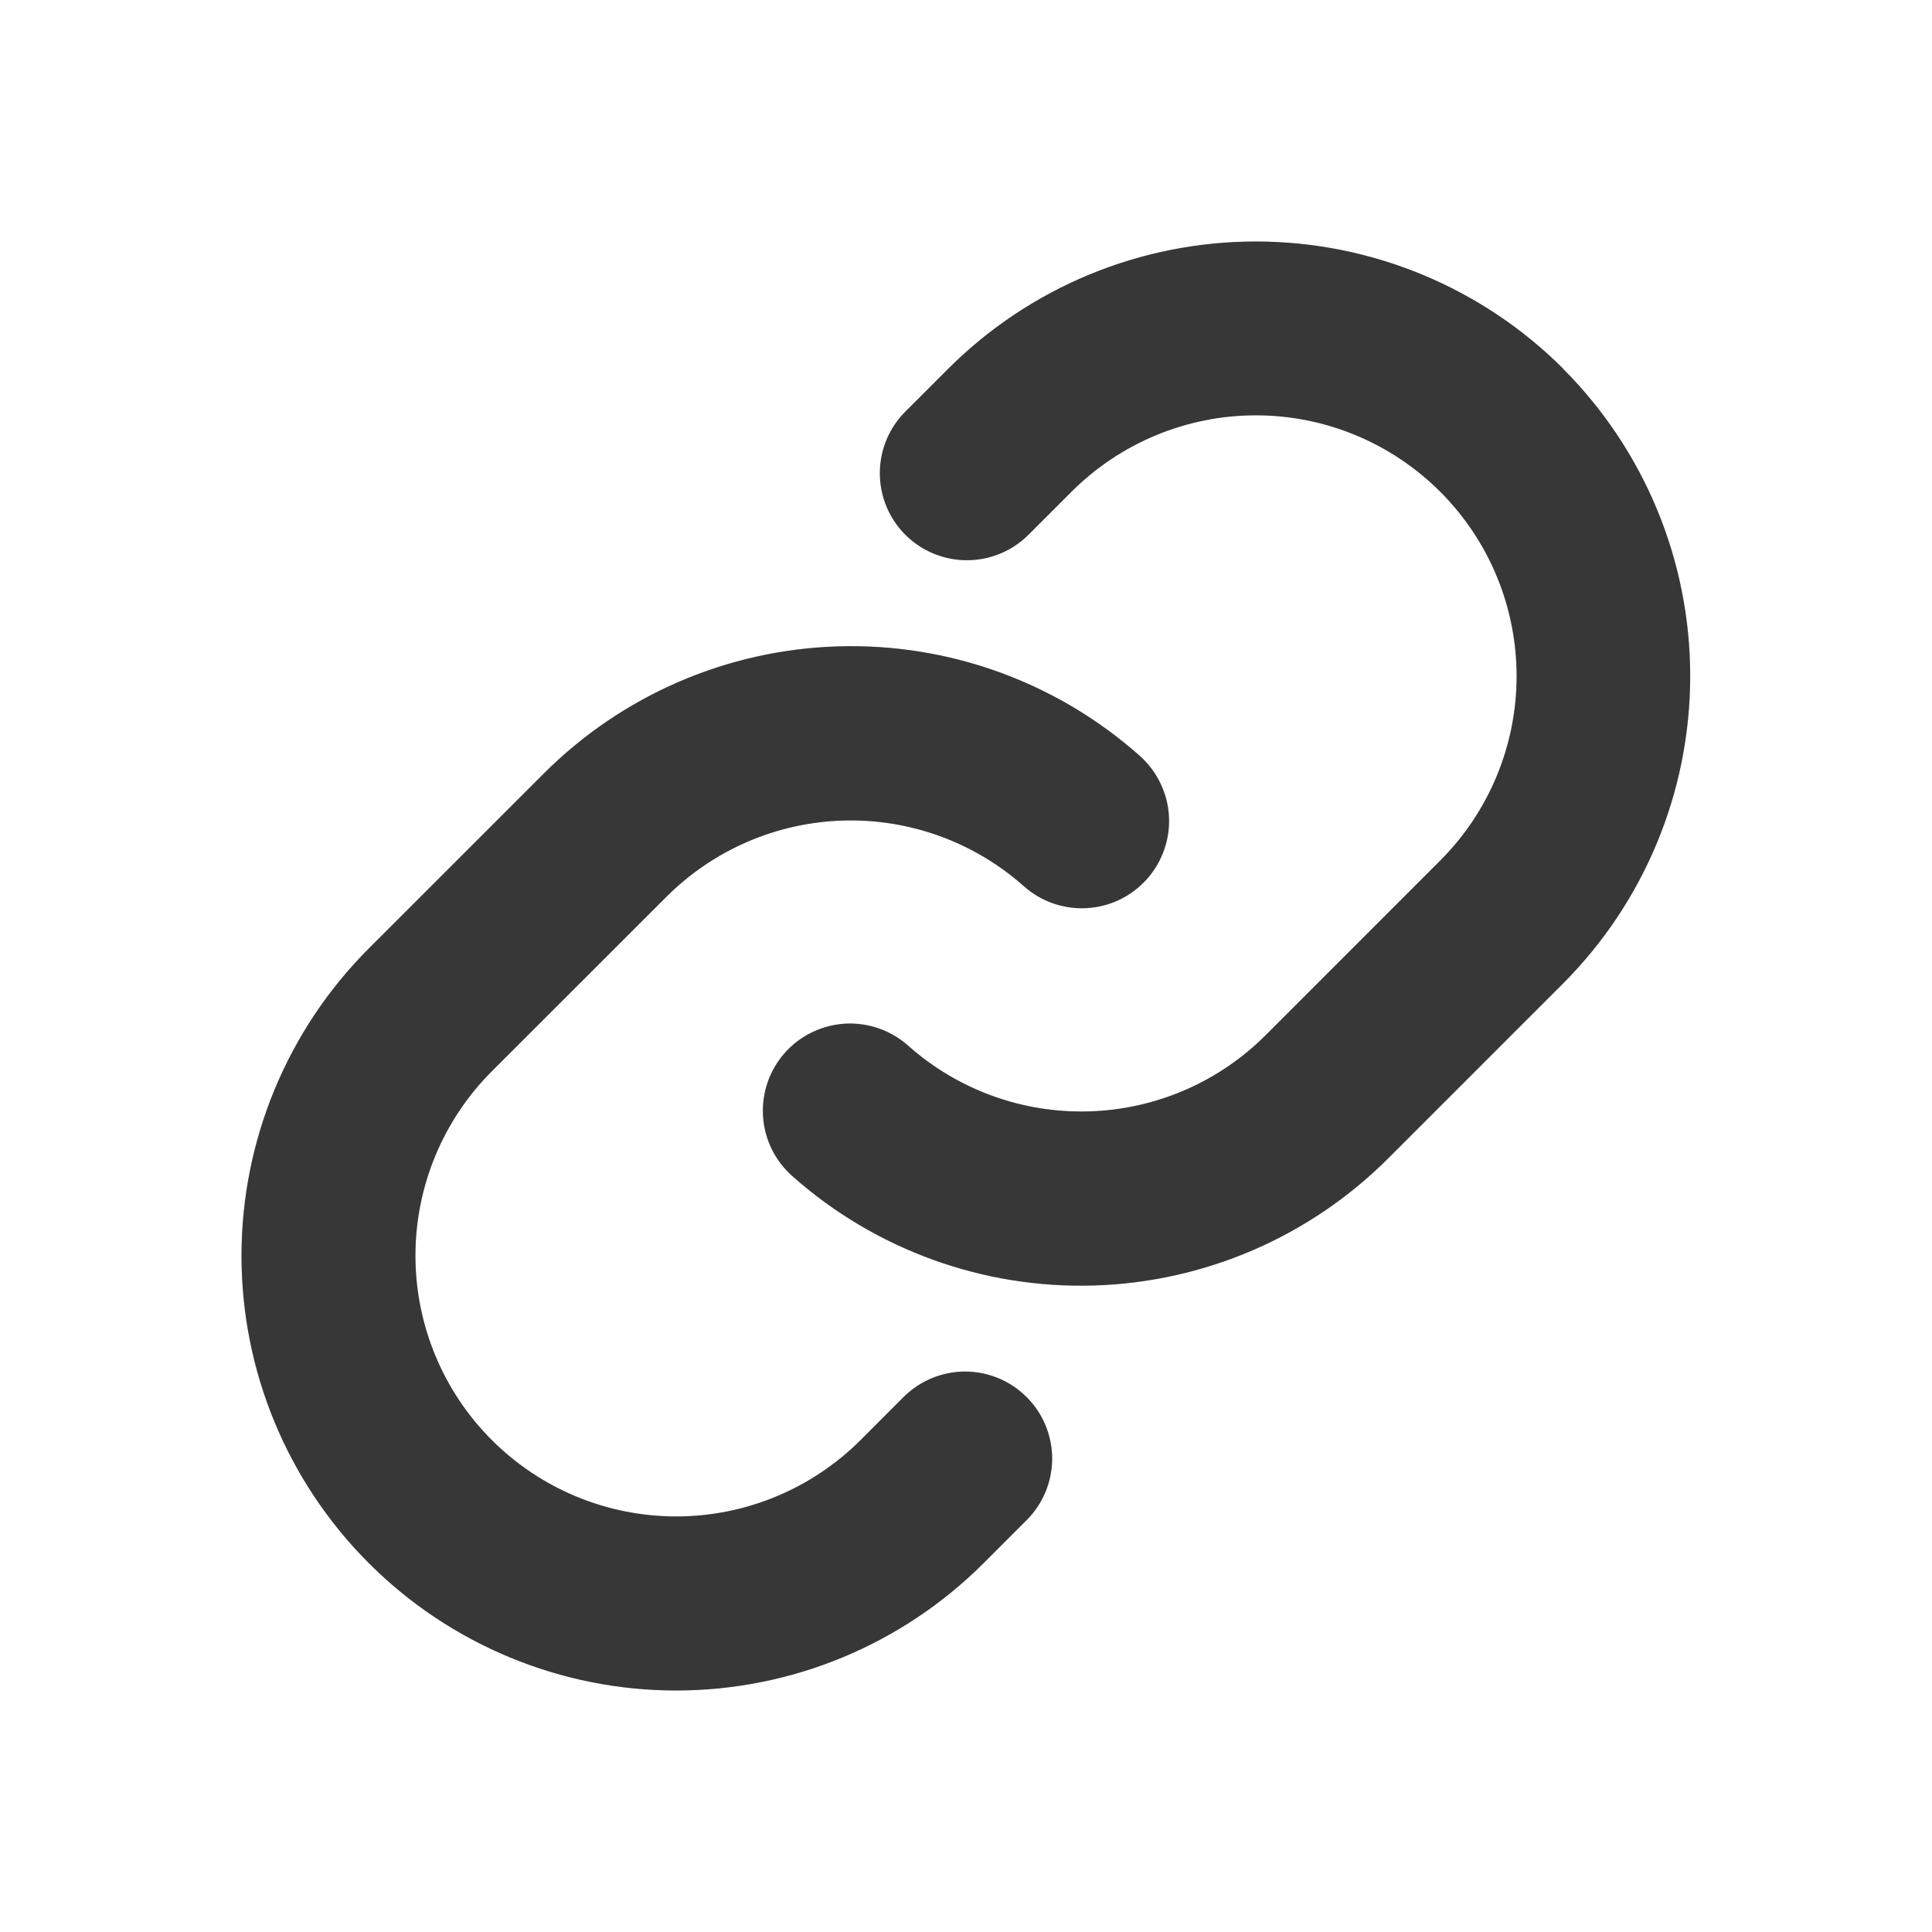
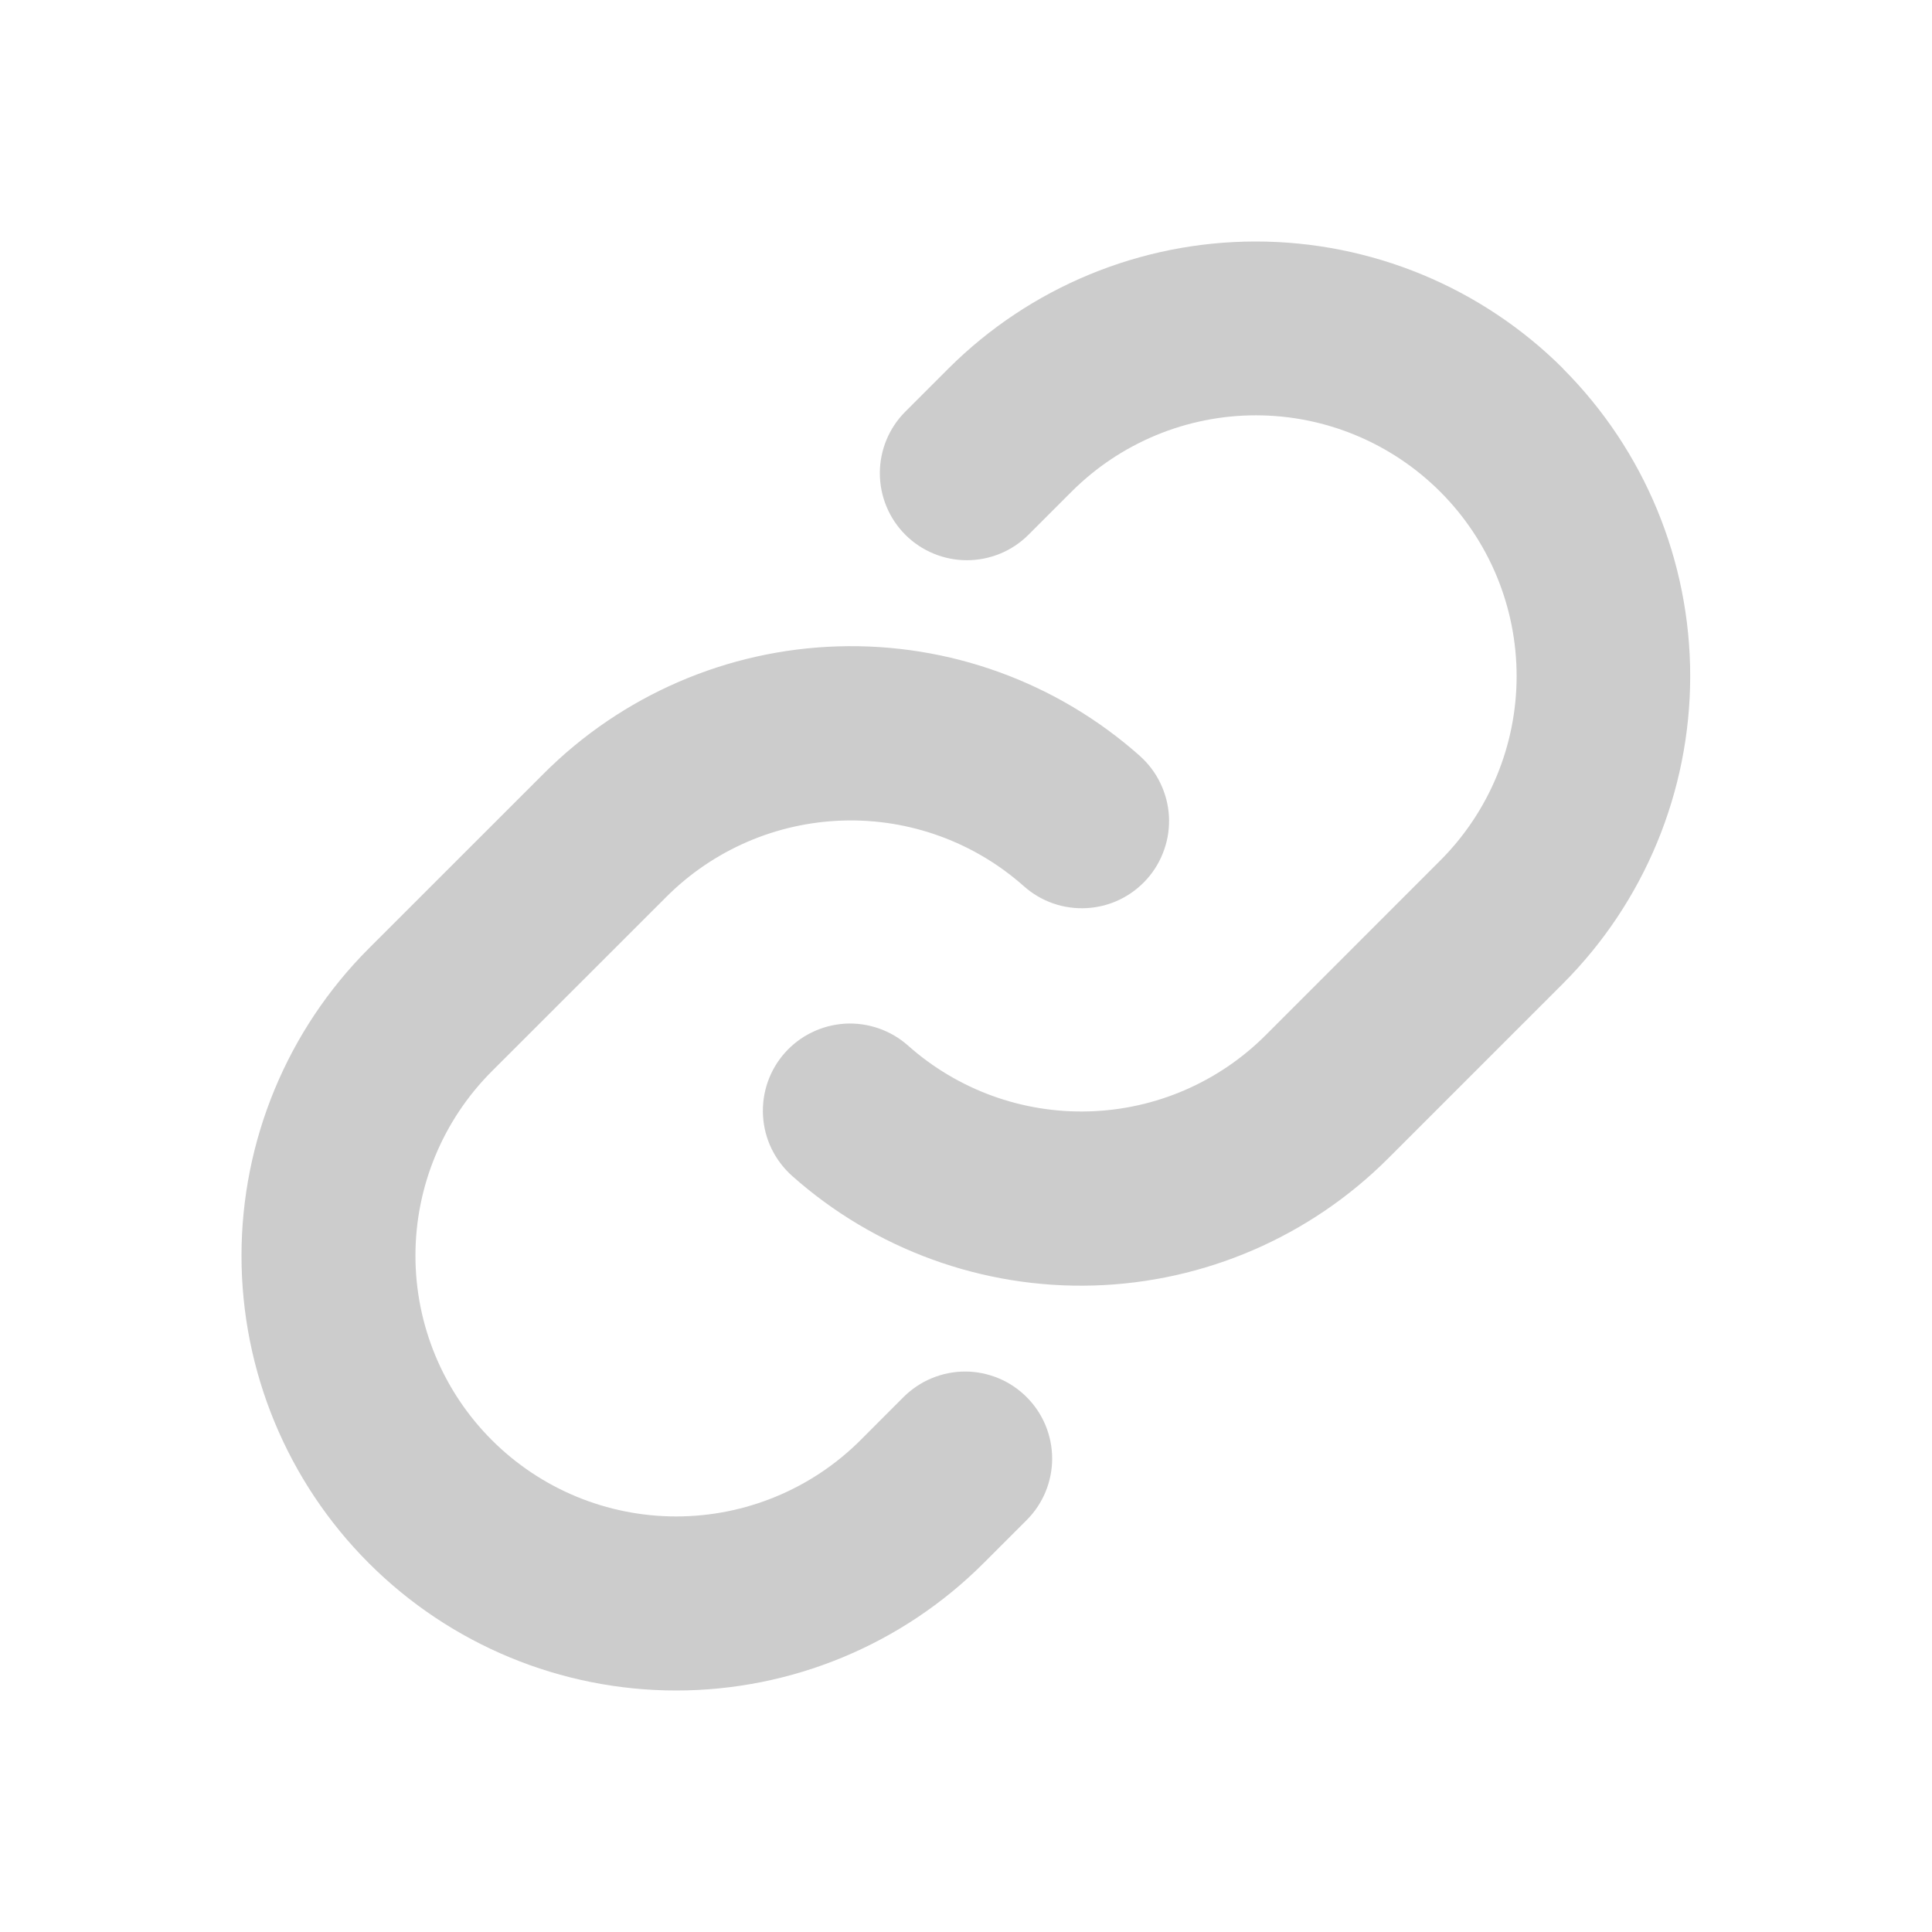
<svg xmlns="http://www.w3.org/2000/svg" width="32" height="32" viewBox="0 0 32 32" fill="none">
-   <path d="M17.003 23.139C17.138 23.273 17.244 23.432 17.317 23.607C17.389 23.782 17.427 23.97 17.427 24.159C17.427 24.349 17.389 24.536 17.317 24.711C17.244 24.886 17.138 25.045 17.003 25.179L16.291 25.891C14.941 27.241 13.109 28 11.2 28C9.29 28 7.459 27.241 6.109 25.891C4.759 24.541 4 22.71 4 20.8C4 18.891 4.759 17.059 6.109 15.709L9.002 12.817C10.3 11.516 12.045 10.761 13.881 10.706C15.717 10.65 17.505 11.299 18.878 12.519C19.02 12.646 19.136 12.798 19.218 12.969C19.301 13.14 19.35 13.325 19.361 13.514C19.372 13.704 19.346 13.893 19.283 14.072C19.221 14.252 19.124 14.417 18.998 14.559C18.872 14.7 18.72 14.816 18.549 14.899C18.378 14.982 18.193 15.03 18.003 15.041C17.814 15.052 17.624 15.026 17.445 14.964C17.266 14.902 17.101 14.805 16.959 14.679C16.136 13.947 15.064 13.558 13.963 13.591C12.862 13.624 11.815 14.076 11.037 14.855L8.146 17.744C7.336 18.554 6.881 19.652 6.881 20.798C6.881 21.943 7.336 23.042 8.146 23.852C8.956 24.662 10.054 25.117 11.2 25.117C12.345 25.117 13.444 24.662 14.254 23.852L14.966 23.139C15.1 23.006 15.259 22.899 15.434 22.827C15.608 22.755 15.796 22.717 15.985 22.717C16.174 22.717 16.361 22.755 16.536 22.827C16.711 22.899 16.87 23.006 17.003 23.139ZM25.89 6.105C24.539 4.757 22.708 4 20.799 4C18.89 4 17.059 4.757 15.708 6.105L14.995 6.818C14.725 7.088 14.573 7.455 14.573 7.837C14.573 8.22 14.725 8.587 14.995 8.857C15.266 9.128 15.633 9.279 16.015 9.279C16.397 9.279 16.764 9.128 17.035 8.857L17.747 8.145C18.557 7.335 19.656 6.879 20.801 6.879C21.947 6.879 23.045 7.335 23.855 8.145C24.665 8.955 25.12 10.053 25.12 11.199C25.12 12.344 24.665 13.443 23.855 14.253L20.963 17.146C20.184 17.925 19.137 18.377 18.035 18.408C16.934 18.44 15.863 18.05 15.04 17.318C14.898 17.192 14.733 17.095 14.553 17.033C14.374 16.971 14.185 16.944 13.995 16.955C13.806 16.967 13.62 17.015 13.45 17.098C13.279 17.18 13.126 17.296 13 17.438C12.874 17.579 12.777 17.745 12.715 17.924C12.653 18.103 12.627 18.293 12.638 18.482C12.649 18.672 12.697 18.857 12.78 19.028C12.863 19.198 12.979 19.351 13.12 19.477C14.493 20.697 16.279 21.346 18.114 21.292C19.95 21.238 21.695 20.484 22.993 19.186L25.886 16.293C27.236 14.942 27.994 13.111 27.995 11.201C27.996 9.292 27.239 7.46 25.89 6.108V6.105Z" fill="#454545" />
  <path d="M17.003 23.139C17.138 23.273 17.244 23.432 17.317 23.607C17.389 23.782 17.427 23.97 17.427 24.159C17.427 24.349 17.389 24.536 17.317 24.711C17.244 24.886 17.138 25.045 17.003 25.179L16.291 25.891C14.941 27.241 13.109 28 11.2 28C9.29 28 7.459 27.241 6.109 25.891C4.759 24.541 4 22.71 4 20.8C4 18.891 4.759 17.059 6.109 15.709L9.002 12.817C10.3 11.516 12.045 10.761 13.881 10.706C15.717 10.65 17.505 11.299 18.878 12.519C19.02 12.646 19.136 12.798 19.218 12.969C19.301 13.14 19.35 13.325 19.361 13.514C19.372 13.704 19.346 13.893 19.283 14.072C19.221 14.252 19.124 14.417 18.998 14.559C18.872 14.7 18.72 14.816 18.549 14.899C18.378 14.982 18.193 15.03 18.003 15.041C17.814 15.052 17.624 15.026 17.445 14.964C17.266 14.902 17.101 14.805 16.959 14.679C16.136 13.947 15.064 13.558 13.963 13.591C12.862 13.624 11.815 14.076 11.037 14.855L8.146 17.744C7.336 18.554 6.881 19.652 6.881 20.798C6.881 21.943 7.336 23.042 8.146 23.852C8.956 24.662 10.054 25.117 11.2 25.117C12.345 25.117 13.444 24.662 14.254 23.852L14.966 23.139C15.1 23.006 15.259 22.899 15.434 22.827C15.608 22.755 15.796 22.717 15.985 22.717C16.174 22.717 16.361 22.755 16.536 22.827C16.711 22.899 16.87 23.006 17.003 23.139ZM25.89 6.105C24.539 4.757 22.708 4 20.799 4C18.89 4 17.059 4.757 15.708 6.105L14.995 6.818C14.725 7.088 14.573 7.455 14.573 7.837C14.573 8.22 14.725 8.587 14.995 8.857C15.266 9.128 15.633 9.279 16.015 9.279C16.397 9.279 16.764 9.128 17.035 8.857L17.747 8.145C18.557 7.335 19.656 6.879 20.801 6.879C21.947 6.879 23.045 7.335 23.855 8.145C24.665 8.955 25.12 10.053 25.12 11.199C25.12 12.344 24.665 13.443 23.855 14.253L20.963 17.146C20.184 17.925 19.137 18.377 18.035 18.408C16.934 18.44 15.863 18.05 15.04 17.318C14.898 17.192 14.733 17.095 14.553 17.033C14.374 16.971 14.185 16.944 13.995 16.955C13.806 16.967 13.62 17.015 13.45 17.098C13.279 17.18 13.126 17.296 13 17.438C12.874 17.579 12.777 17.745 12.715 17.924C12.653 18.103 12.627 18.293 12.638 18.482C12.649 18.672 12.697 18.857 12.78 19.028C12.863 19.198 12.979 19.351 13.12 19.477C14.493 20.697 16.279 21.346 18.114 21.292C19.95 21.238 21.695 20.484 22.993 19.186L25.886 16.293C27.236 14.942 27.994 13.111 27.995 11.201C27.996 9.292 27.239 7.46 25.89 6.108V6.105Z" fill="black" fill-opacity="0.2" />
</svg>